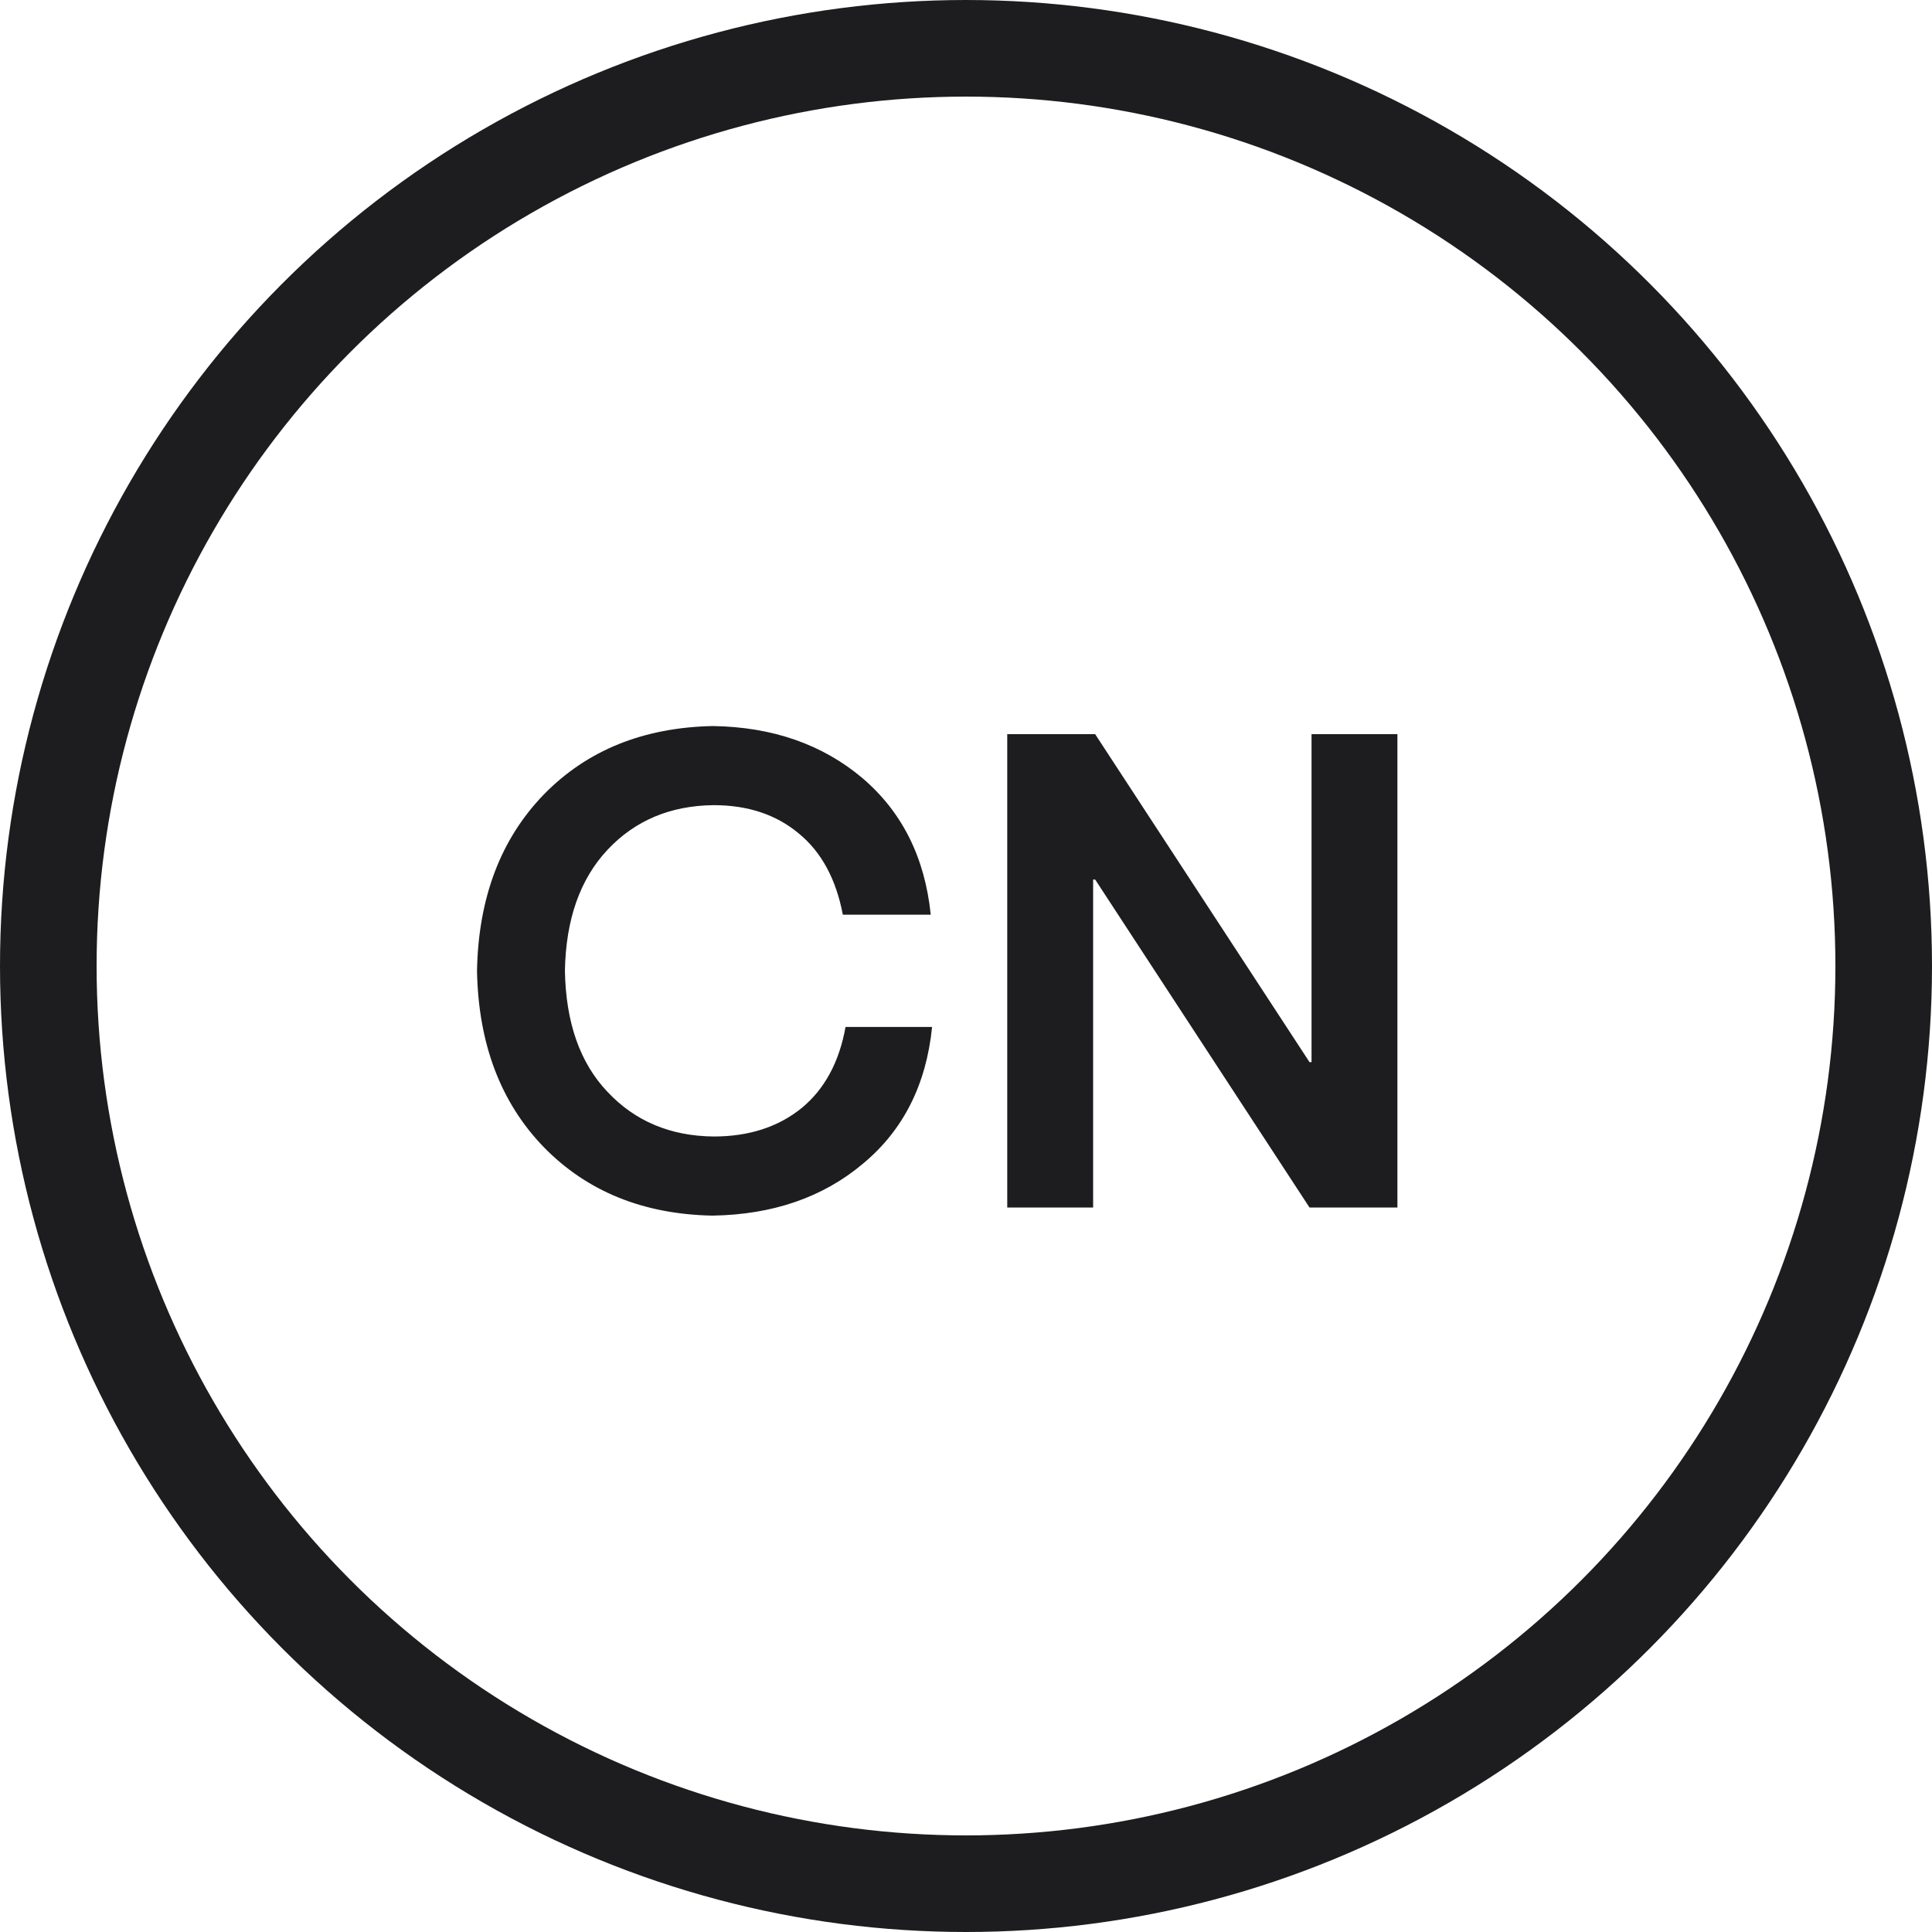
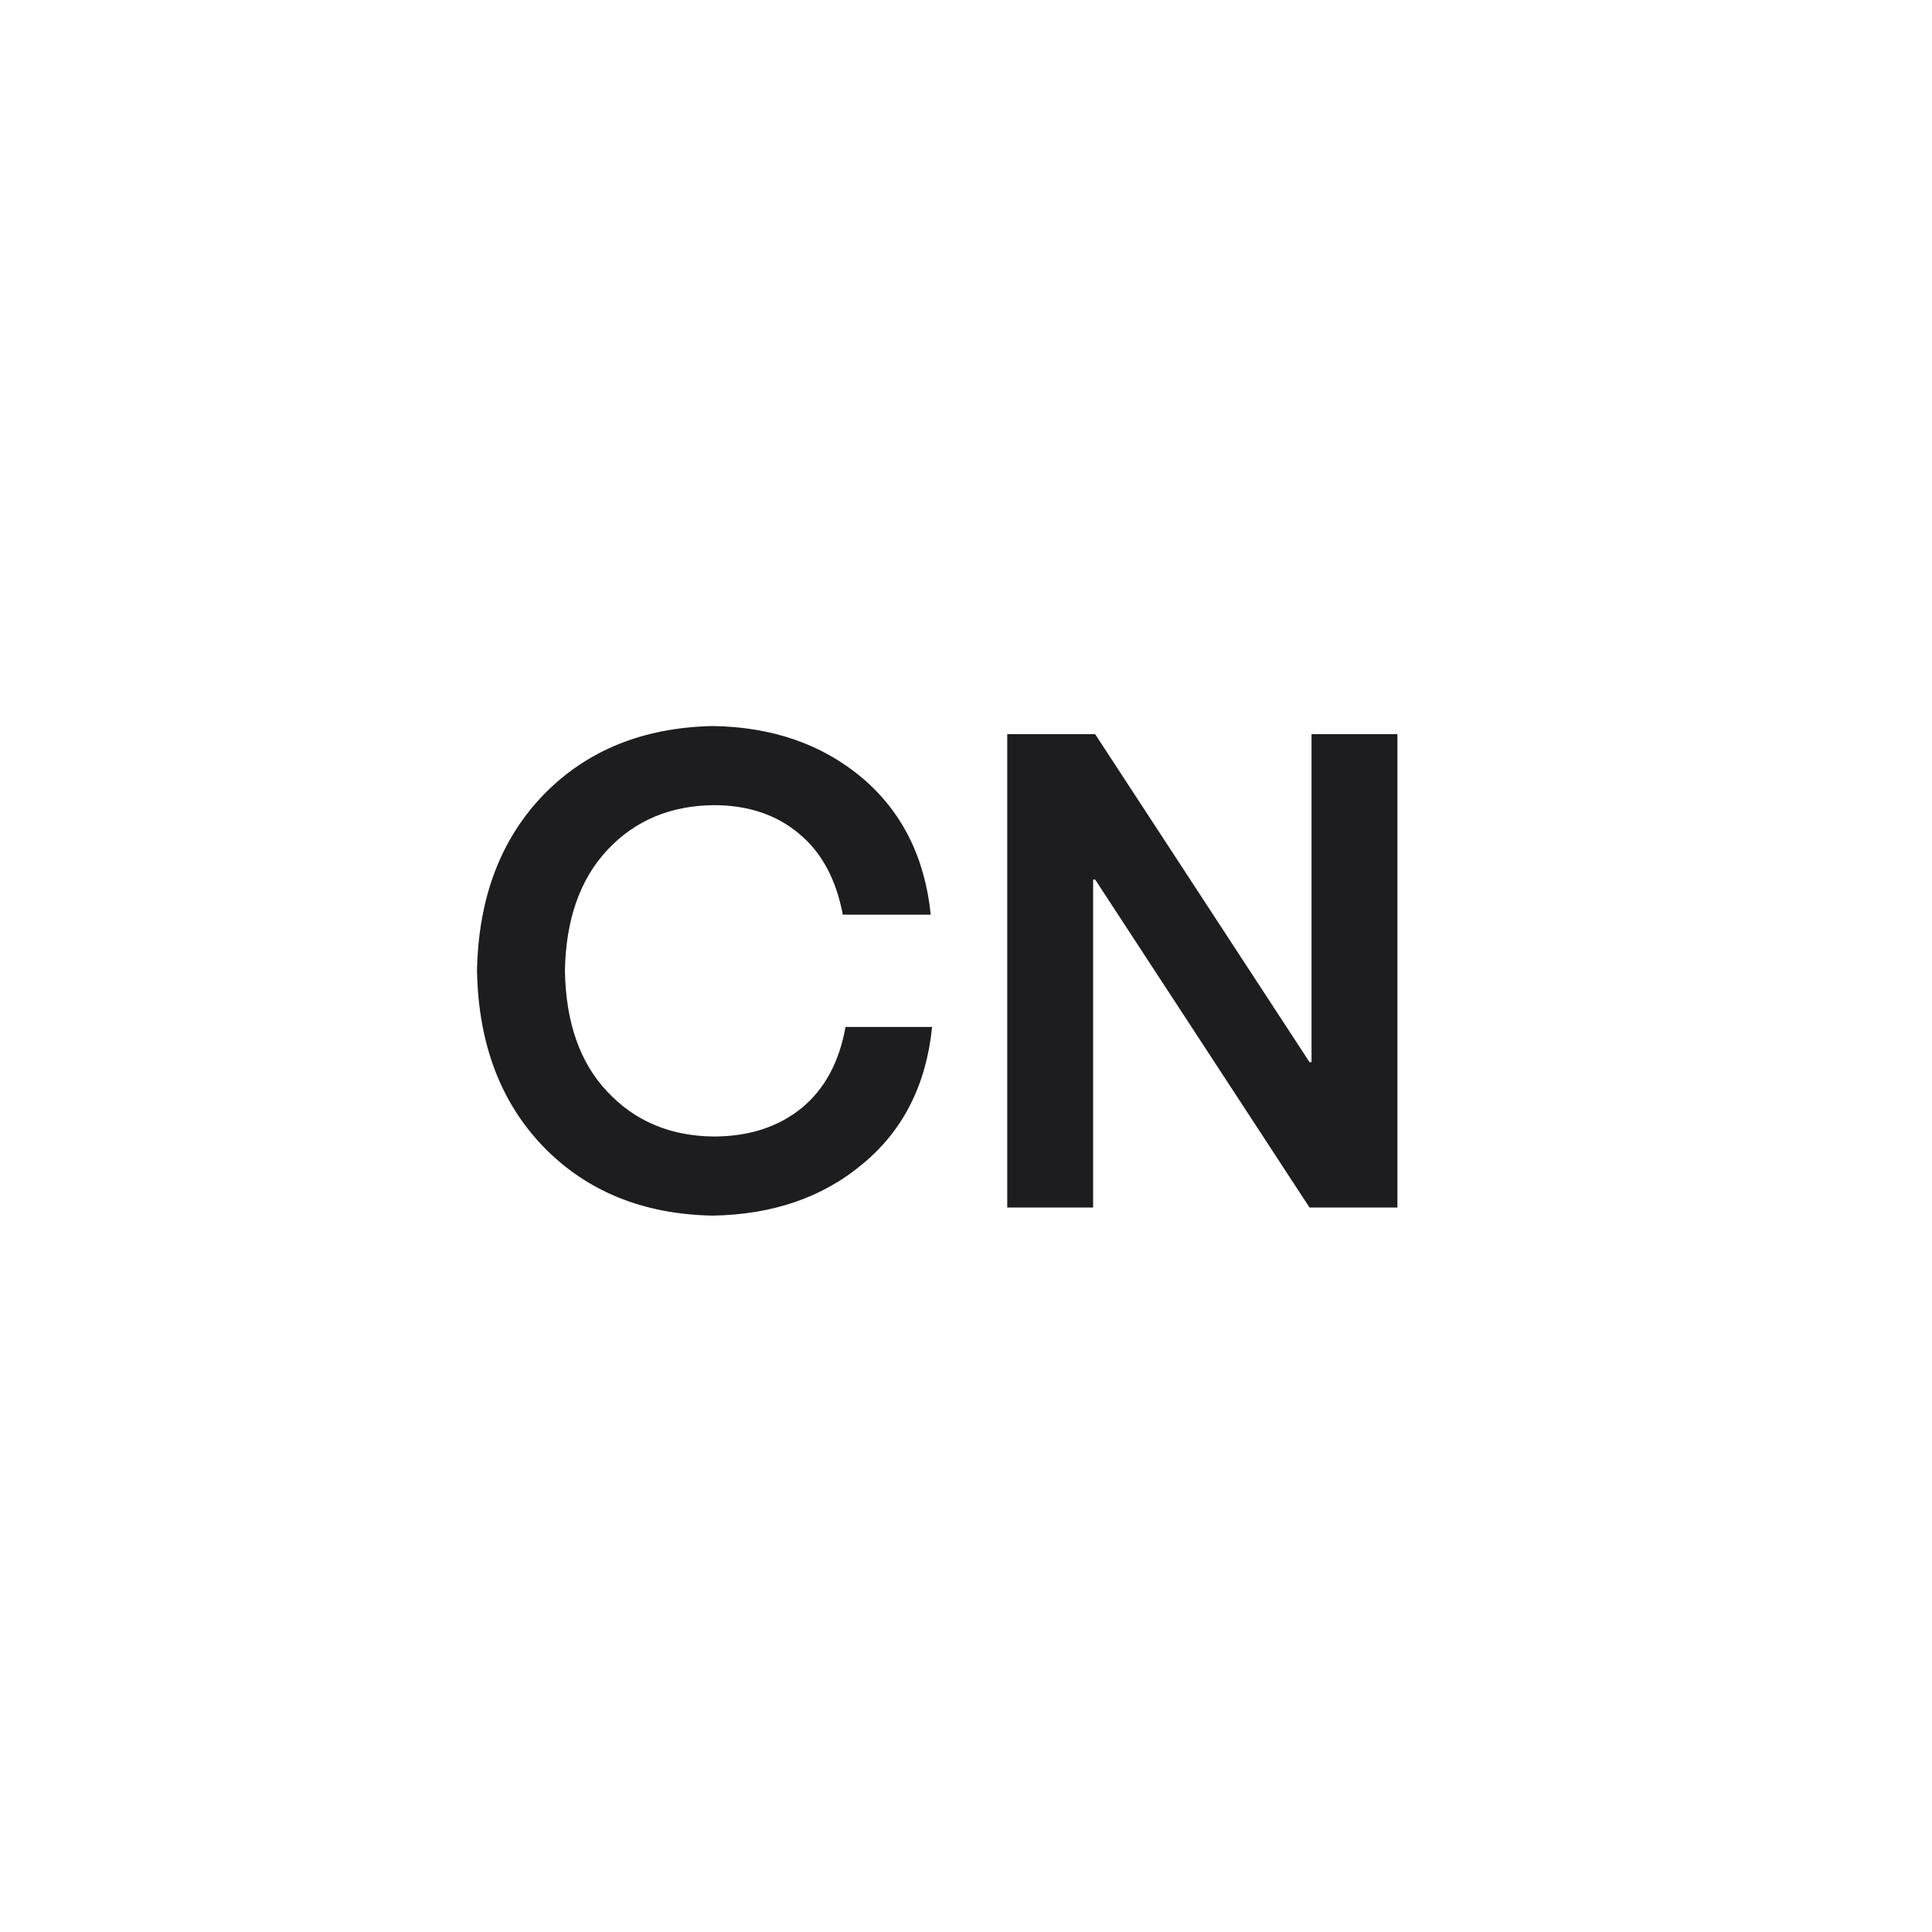
<svg xmlns="http://www.w3.org/2000/svg" width="40" height="40" viewBox="0 0 40 40" fill="none">
-   <circle cx="20" cy="20" r="19" stroke="#1D1D1F" stroke-width="2" />
  <path d="M14.748 25.168C15.999 25.149 17.039 24.79 17.87 24.09C18.701 23.399 19.177 22.457 19.298 21.262H17.506C17.375 21.99 17.072 22.55 16.596 22.942C16.111 23.334 15.504 23.53 14.776 23.53C13.88 23.521 13.147 23.213 12.578 22.606C12.009 22.009 11.715 21.173 11.696 20.1C11.715 19.036 12.009 18.201 12.578 17.594C13.147 16.987 13.88 16.679 14.776 16.67C15.485 16.67 16.073 16.866 16.54 17.258C17.007 17.641 17.31 18.201 17.45 18.938H19.27C19.149 17.753 18.677 16.81 17.856 16.11C17.025 15.41 15.994 15.051 14.762 15.032C13.325 15.06 12.158 15.531 11.262 16.446C10.366 17.37 9.904 18.588 9.876 20.1C9.904 21.612 10.366 22.83 11.262 23.754C12.158 24.669 13.32 25.14 14.748 25.168ZM27.154 15.2V21.99H27.112L22.674 15.2H20.854V25H22.632V18.21H22.674L27.112 25H28.932V15.2H27.154Z" fill="#1D1D1F" />
</svg>